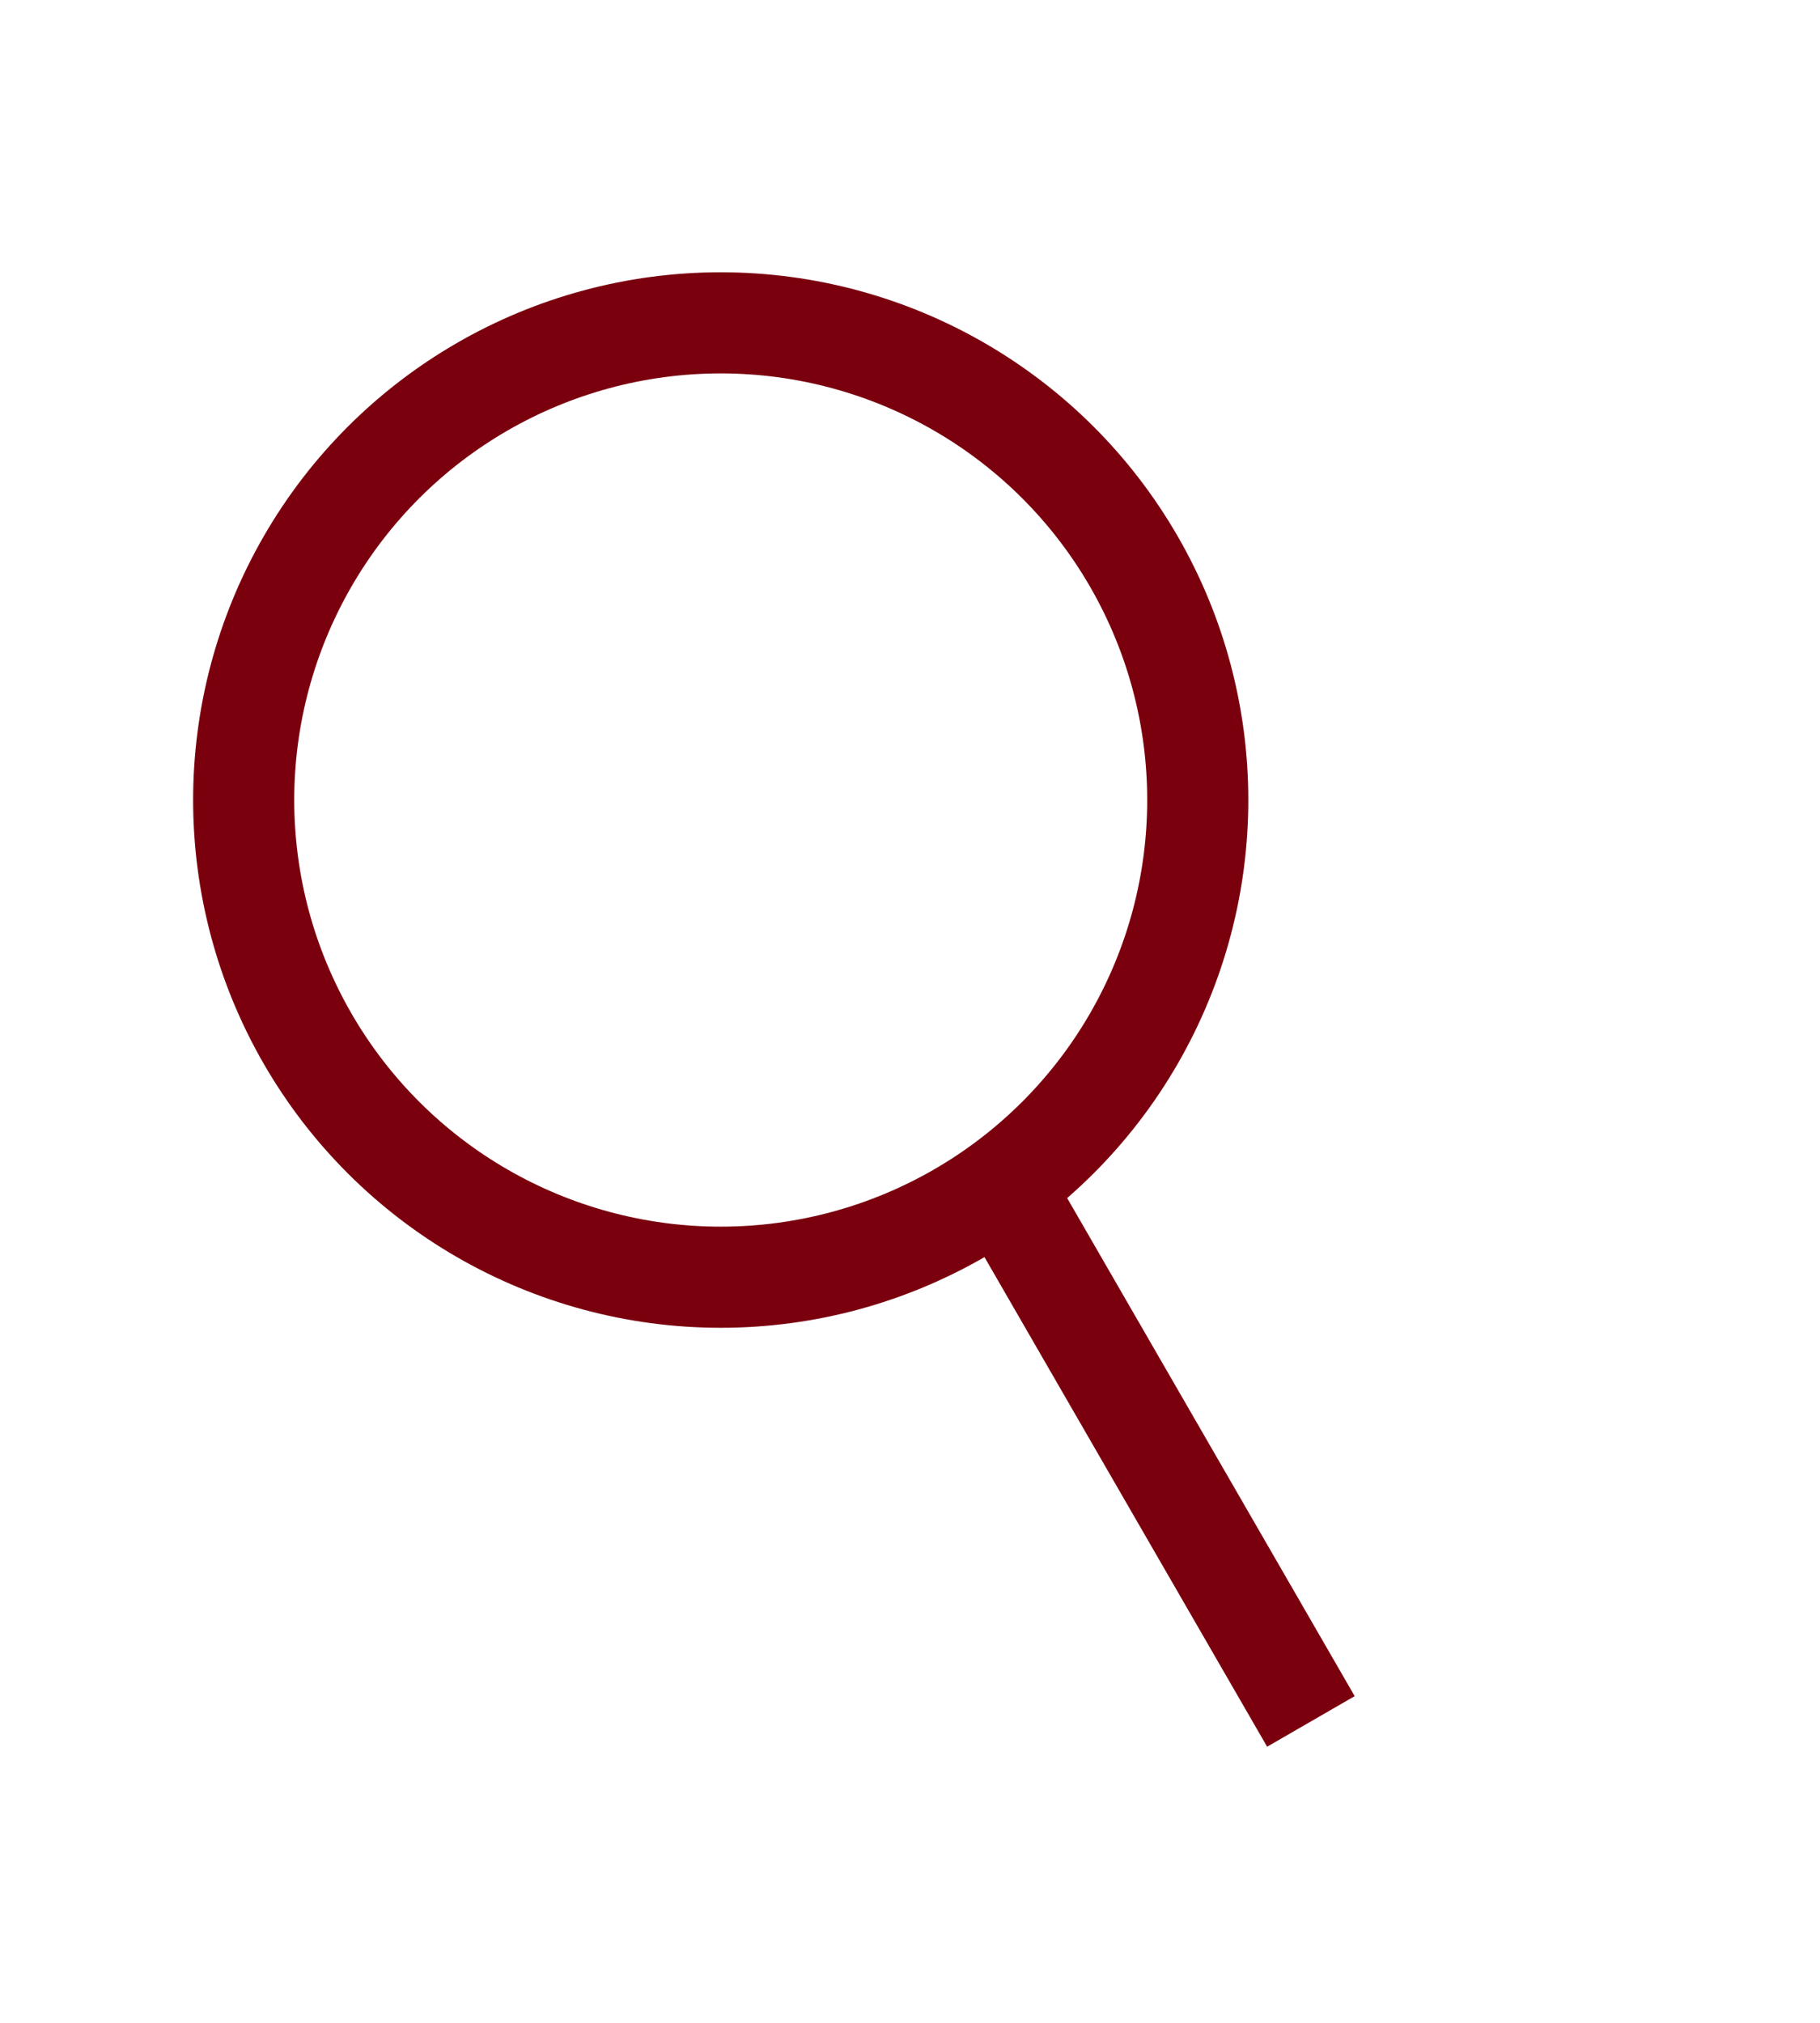
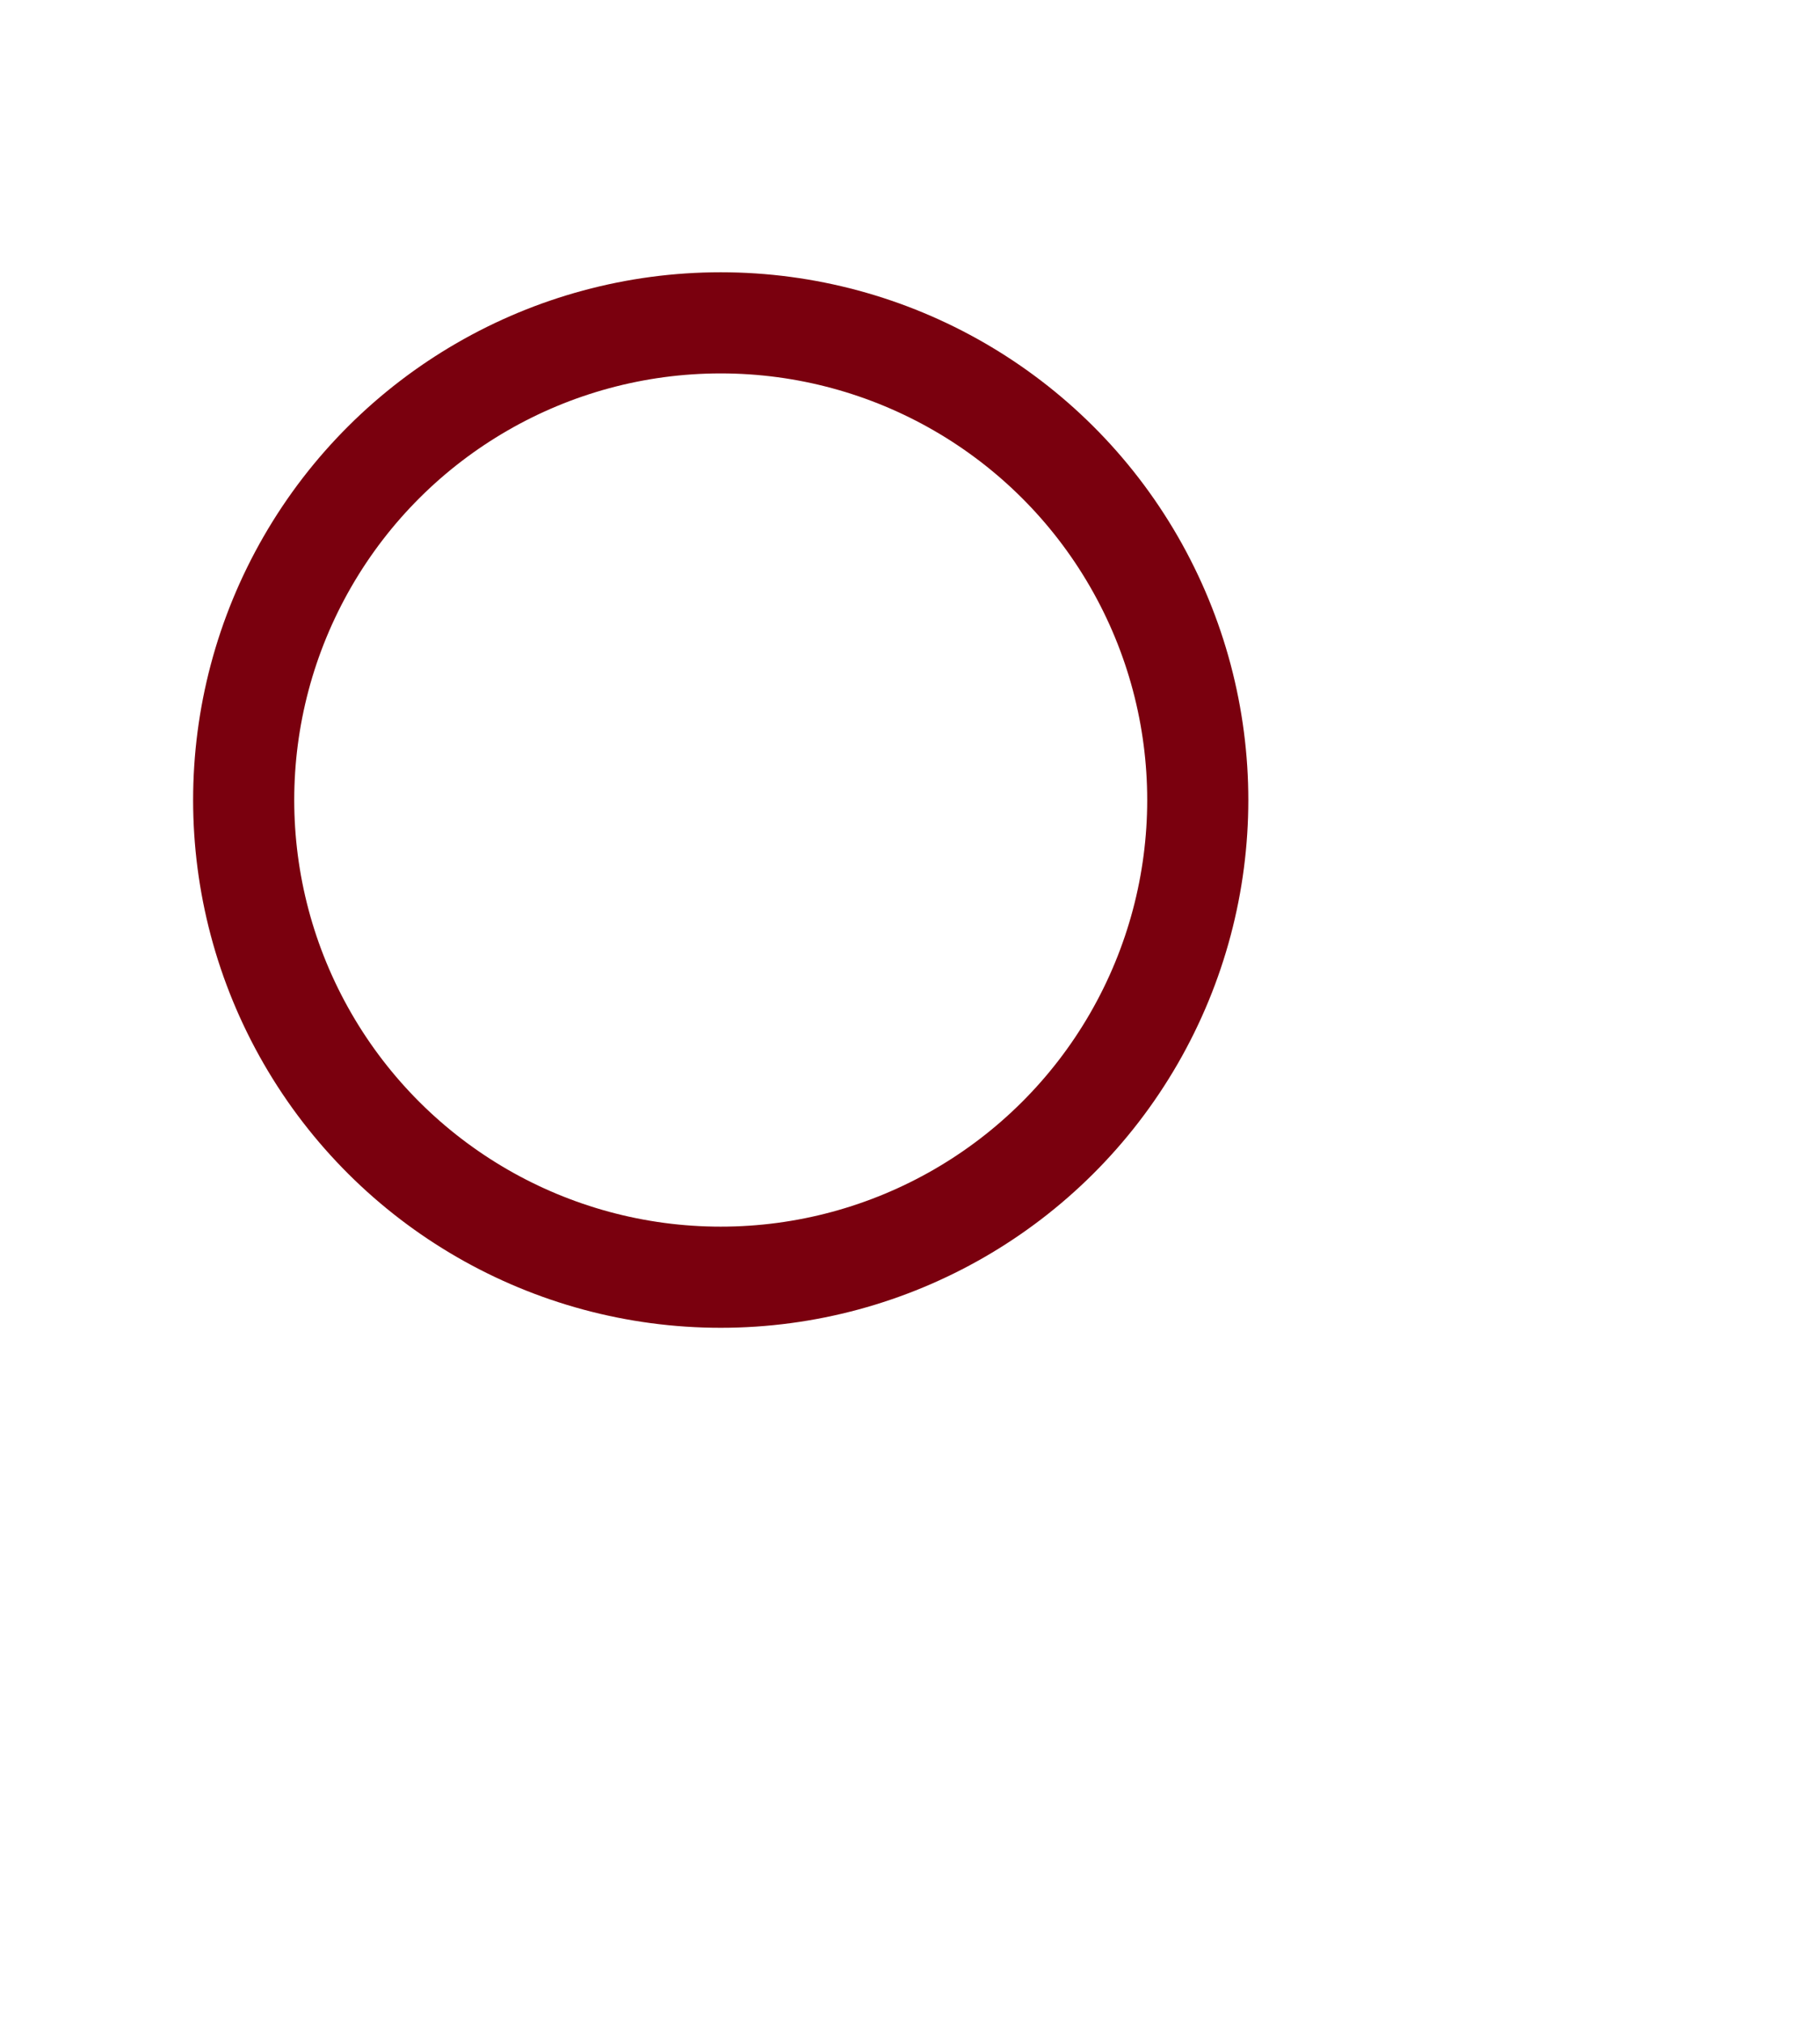
<svg xmlns="http://www.w3.org/2000/svg" width="18" height="20" viewBox="0 0 18 20" fill="none">
  <circle cx="7.128" cy="7.91" r="4.718" transform="rotate(-30 7.128 7.91)" stroke="#7A000E" />
-   <line x1="9.983" y1="11.856" x2="12.965" y2="17.02" stroke="#7A000E" />
</svg>